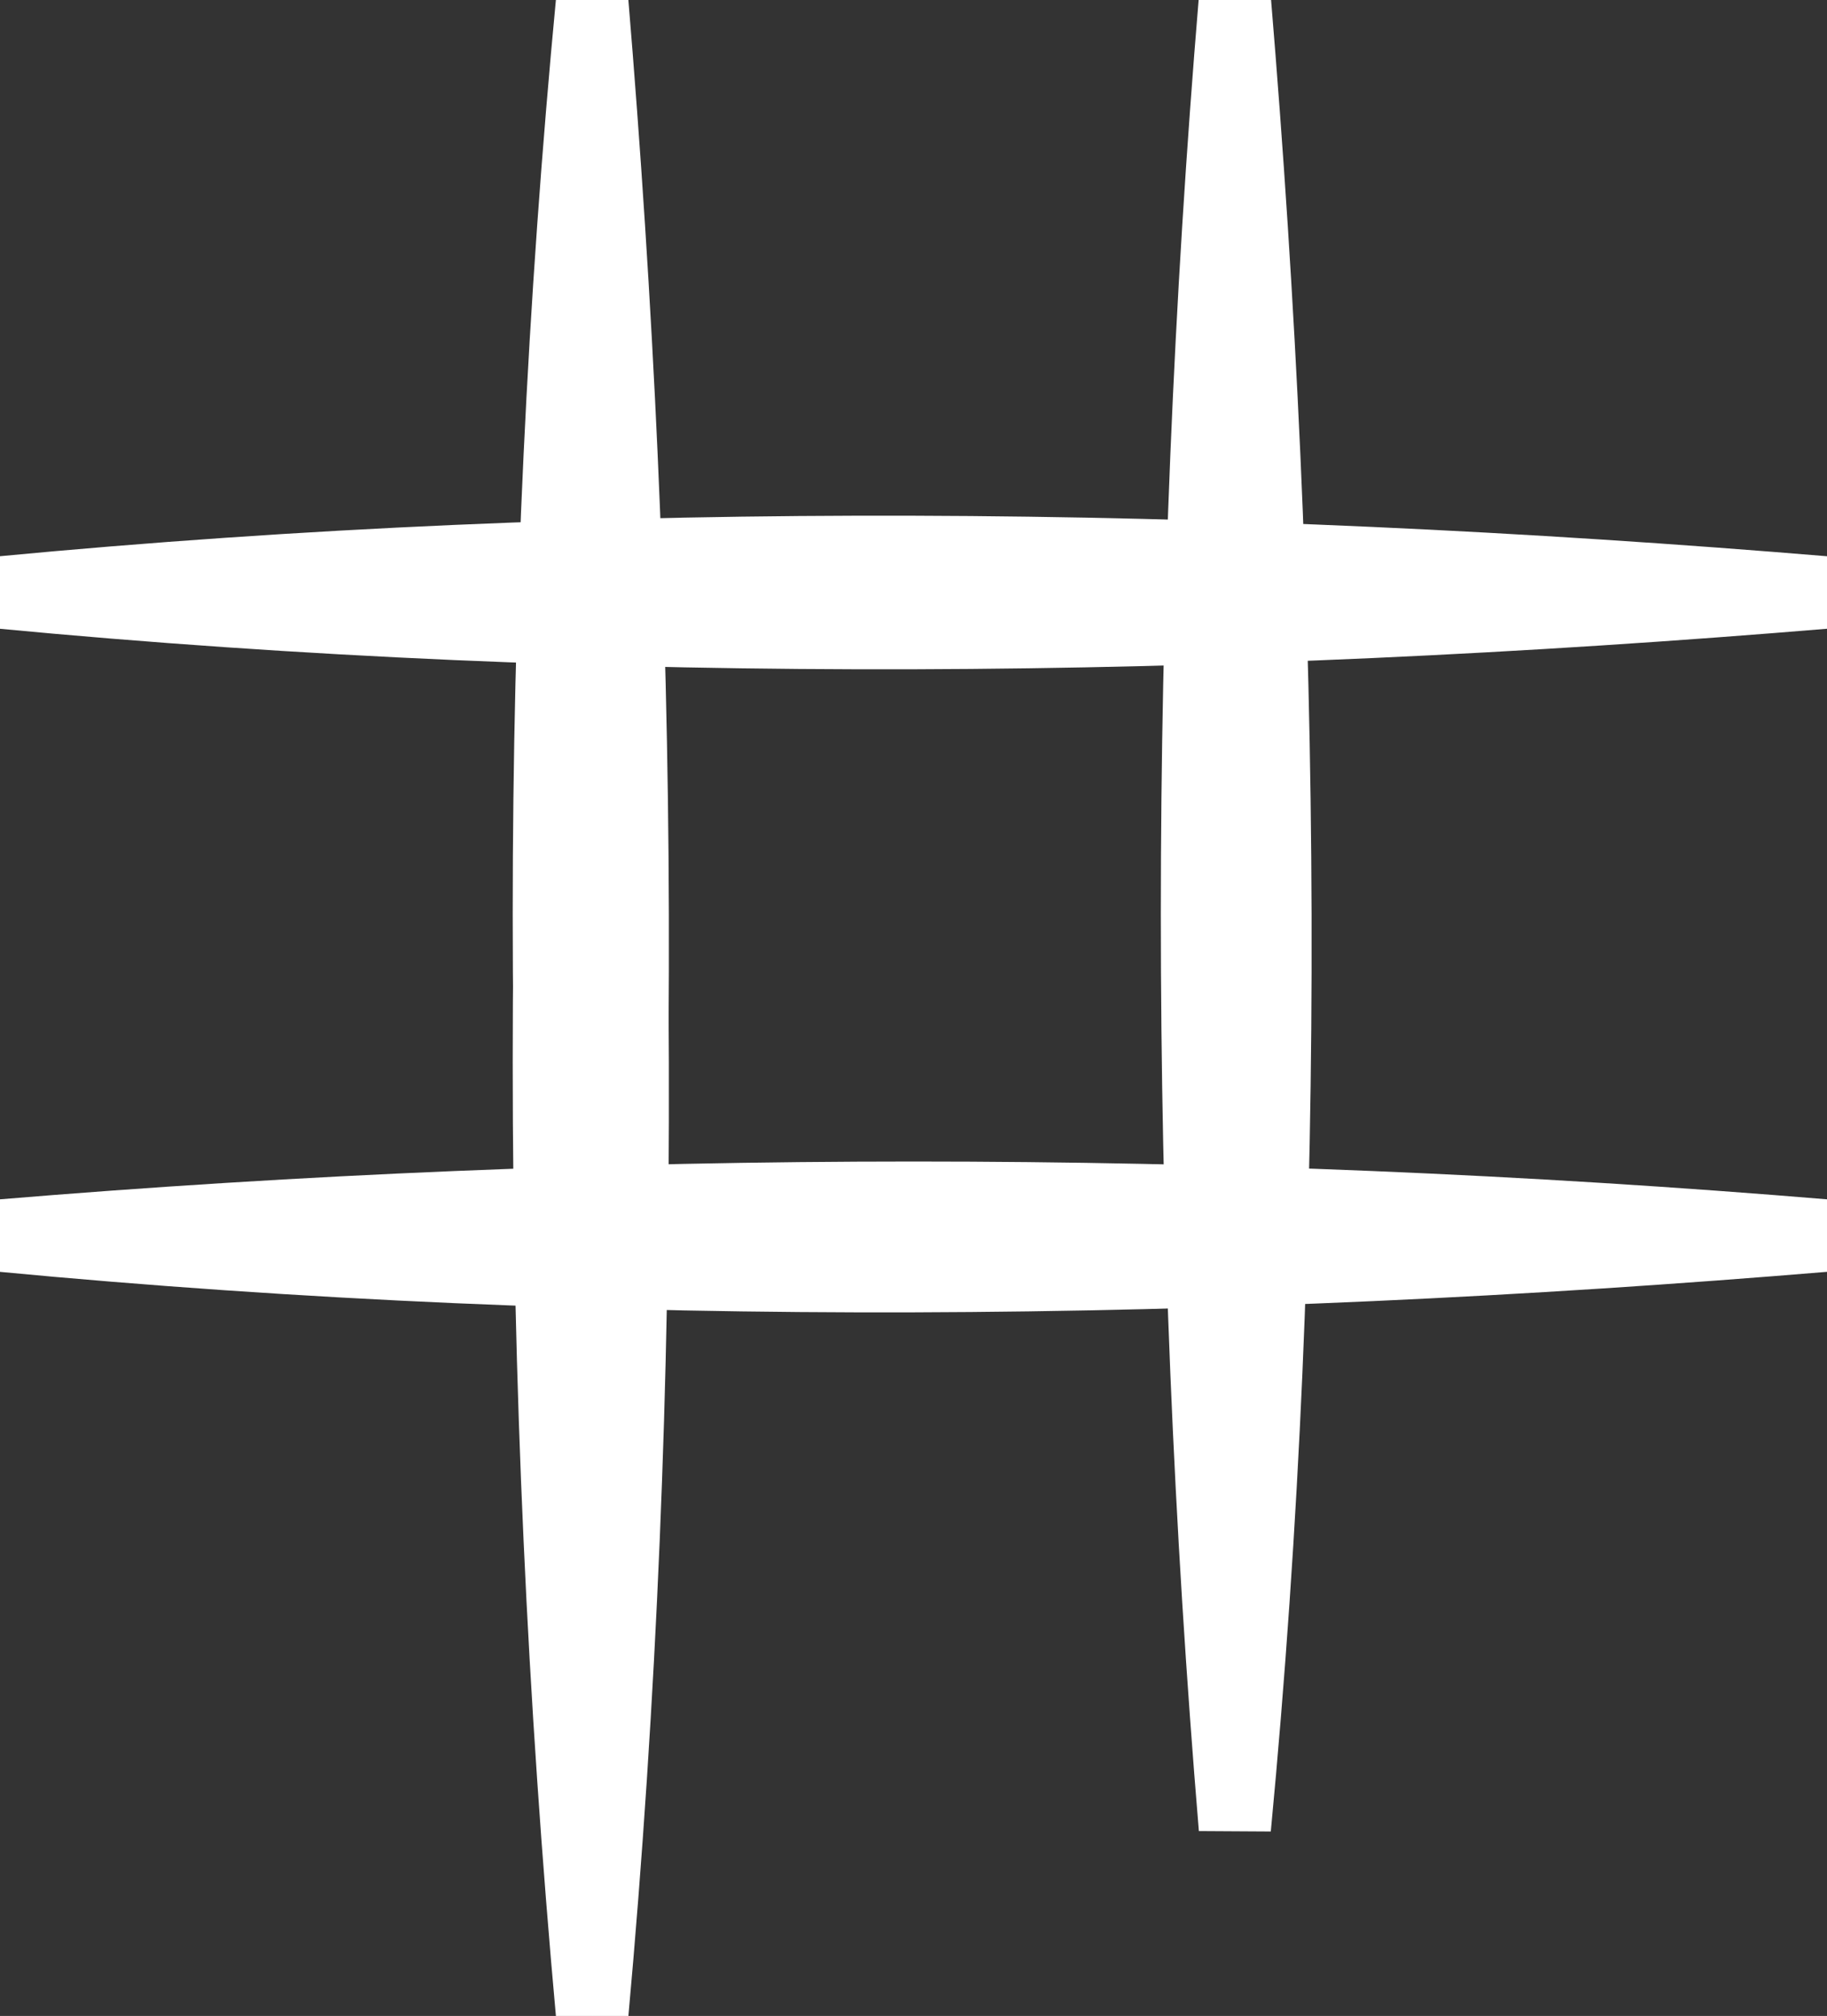
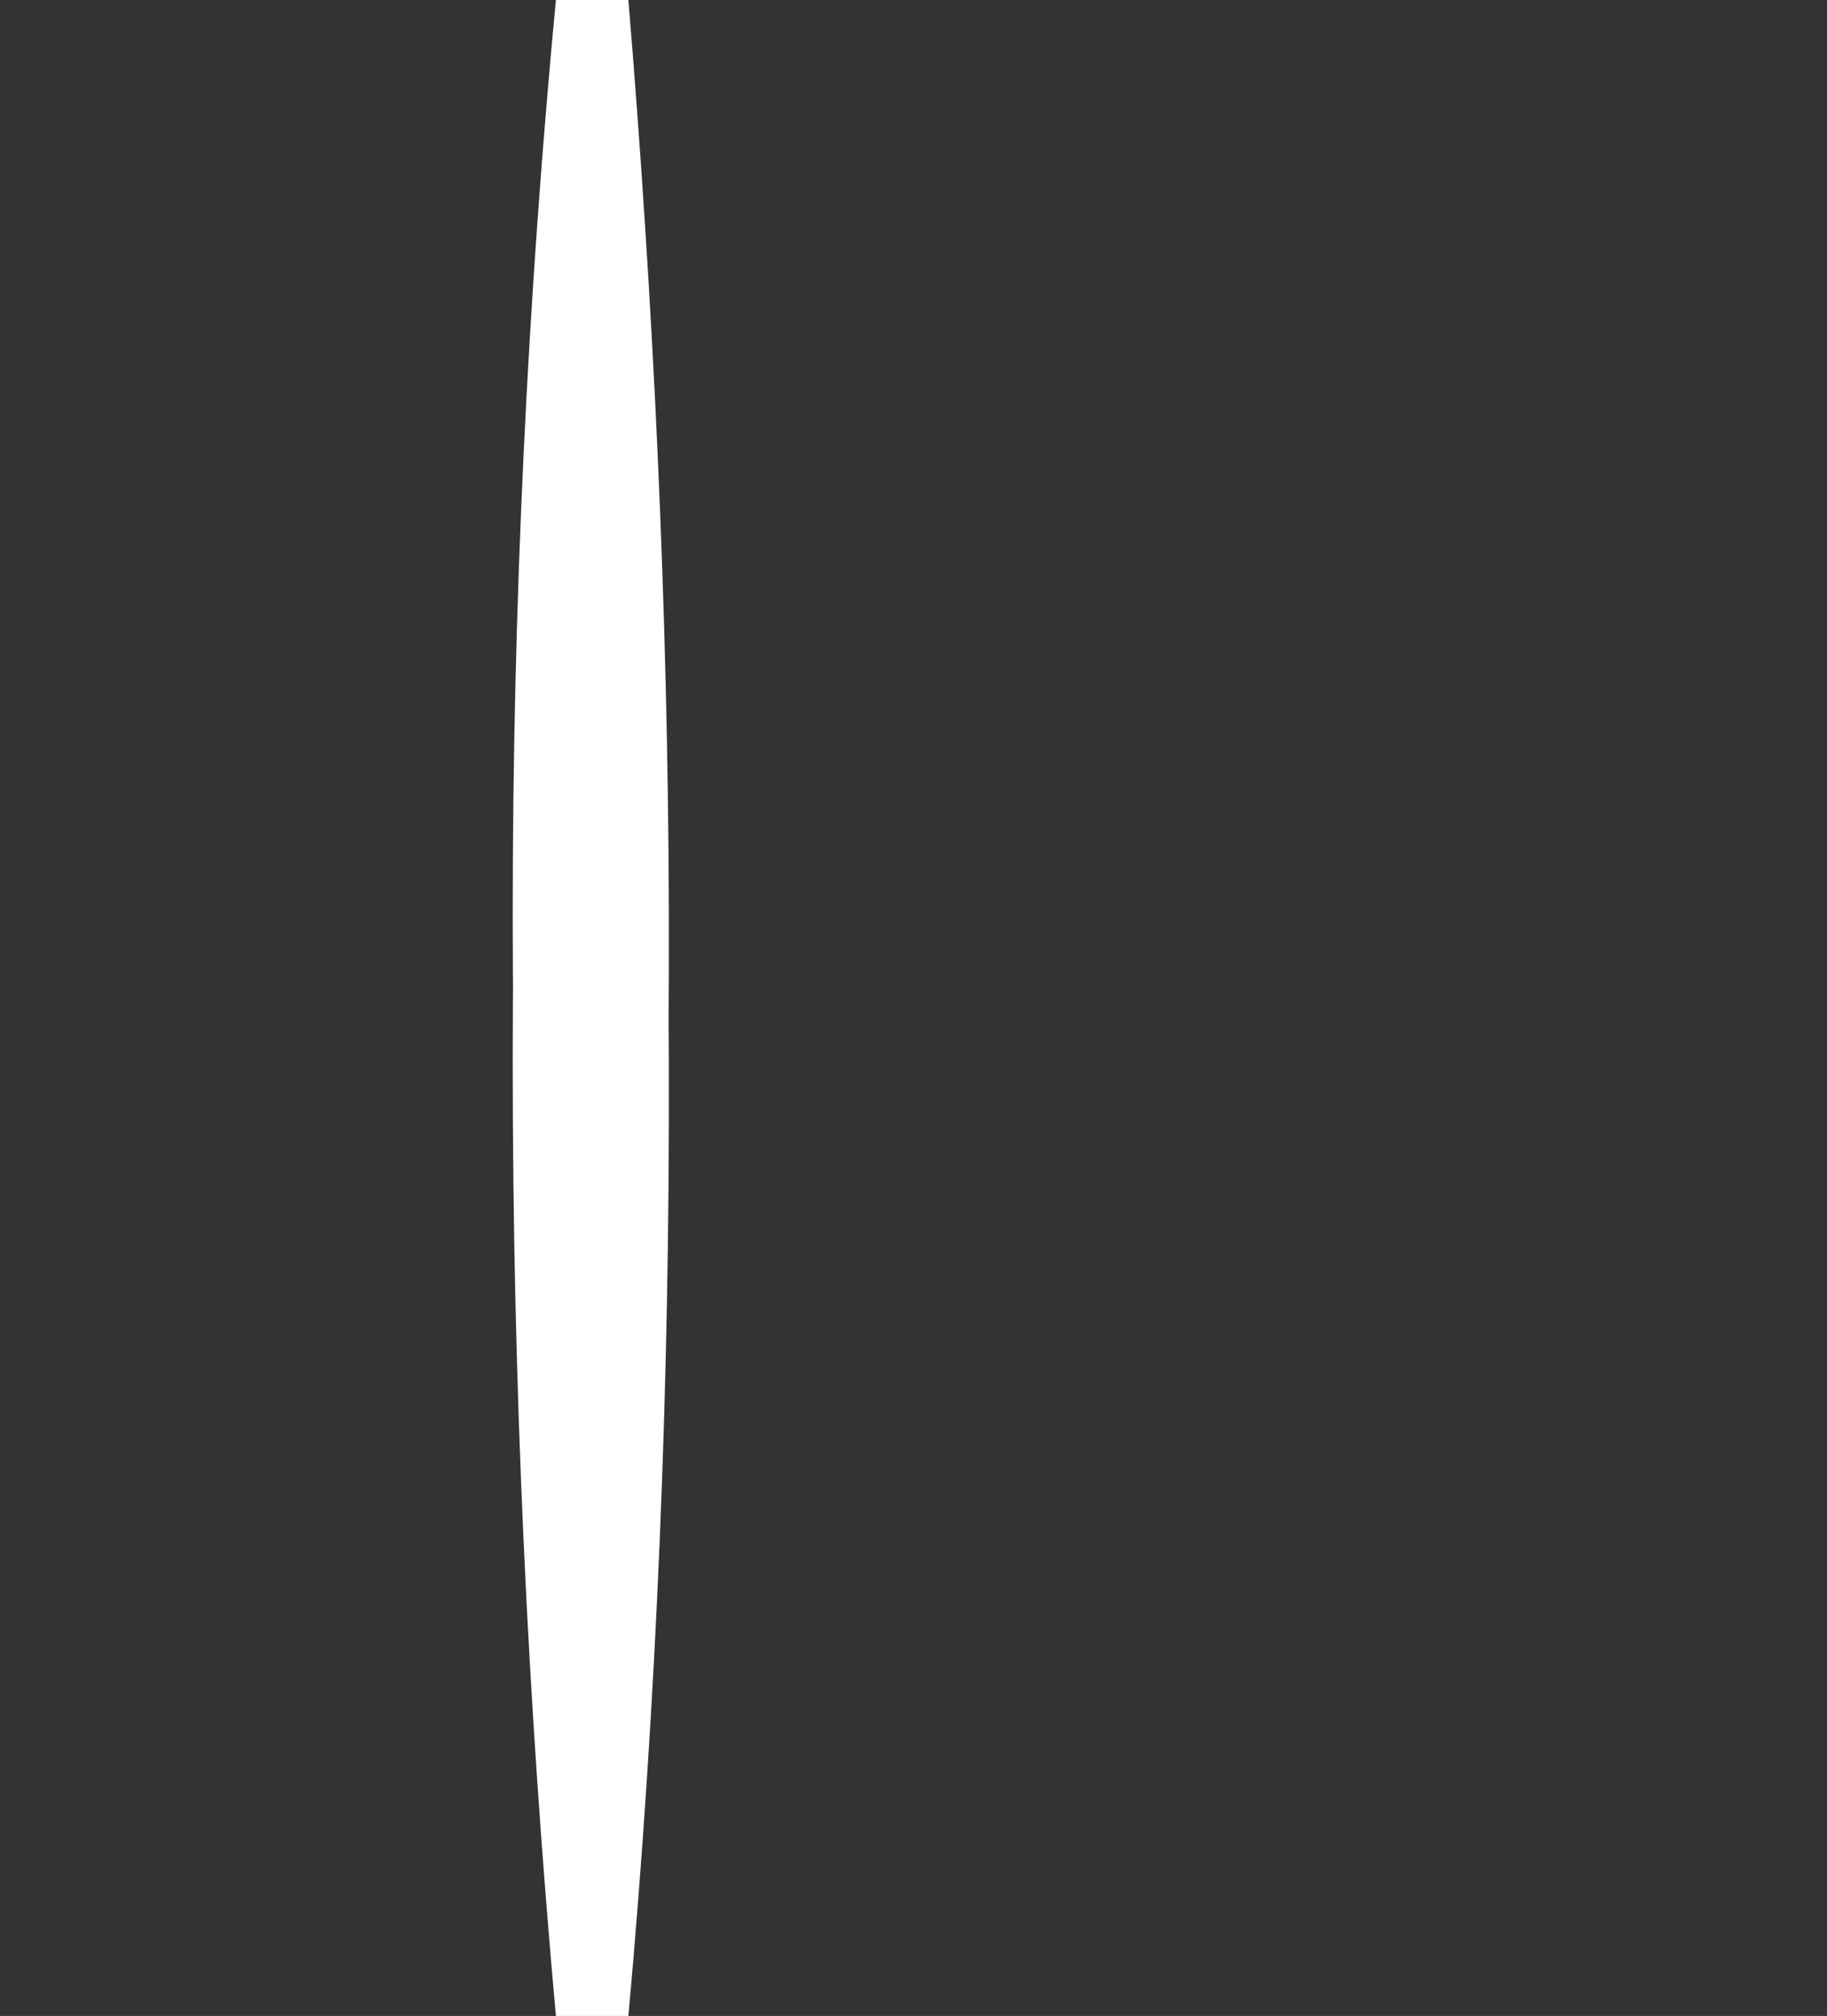
<svg xmlns="http://www.w3.org/2000/svg" version="1.1" id="Layer_2_00000144306194302175540180000013043398931121532849_" x="0px" y="0px" viewBox="0 0 25.3 27.9" style="enable-background:new 0 0 25.3 27.9;" xml:space="preserve">
  <rect x="0" y="0" width="25.3" height="27.9" fill="#333333" stroke="none" />
  <style type="text/css">
	.st0{display:none;}
	.st1{fill:#FFFFFF;stroke:#FFFFFF;stroke-miterlimit:10;}
	.st2{display:none;fill:#ED0180;stroke:#FFFFFF;stroke-miterlimit:10;}
</style>
-   <rect class="st0" width="25.3" height="27.9" />
  <g id="Layer_1-2">
    <path class="st1" d="M8.2,1.5c0.7,8.8,0.8,17.6,0,26.4C7.4,19.1,7.4,10.3,8.2,1.5L8.2,1.5z" />
    <polygon class="st2" points="-5,2.5 -5,22.8 12.6,33 30.3,22.8 30.3,2.5 12.6,-7.7  " />
    <path class="st1" d="M8.2,0c0.7,8.4,0.8,16.9,0,25.3C7.4,16.9,7.4,8.4,8.2,0L8.2,0z" />
-     <path class="st1" d="M17.1,0c0.7,8.4,0.8,16.9,0,25.3C16.4,16.9,16.4,8.4,17.1,0L17.1,0z" />
-     <path class="st1" d="M25.3,8.2C16.9,8.9,8.4,9,0,8.2C8.4,7.4,16.9,7.5,25.3,8.2L25.3,8.2z" />
-     <path class="st1" d="M25.3,17.1c-8.4,0.7-16.9,0.8-25.3,0C8.4,16.4,16.9,16.4,25.3,17.1L25.3,17.1z" />
  </g>
</svg>